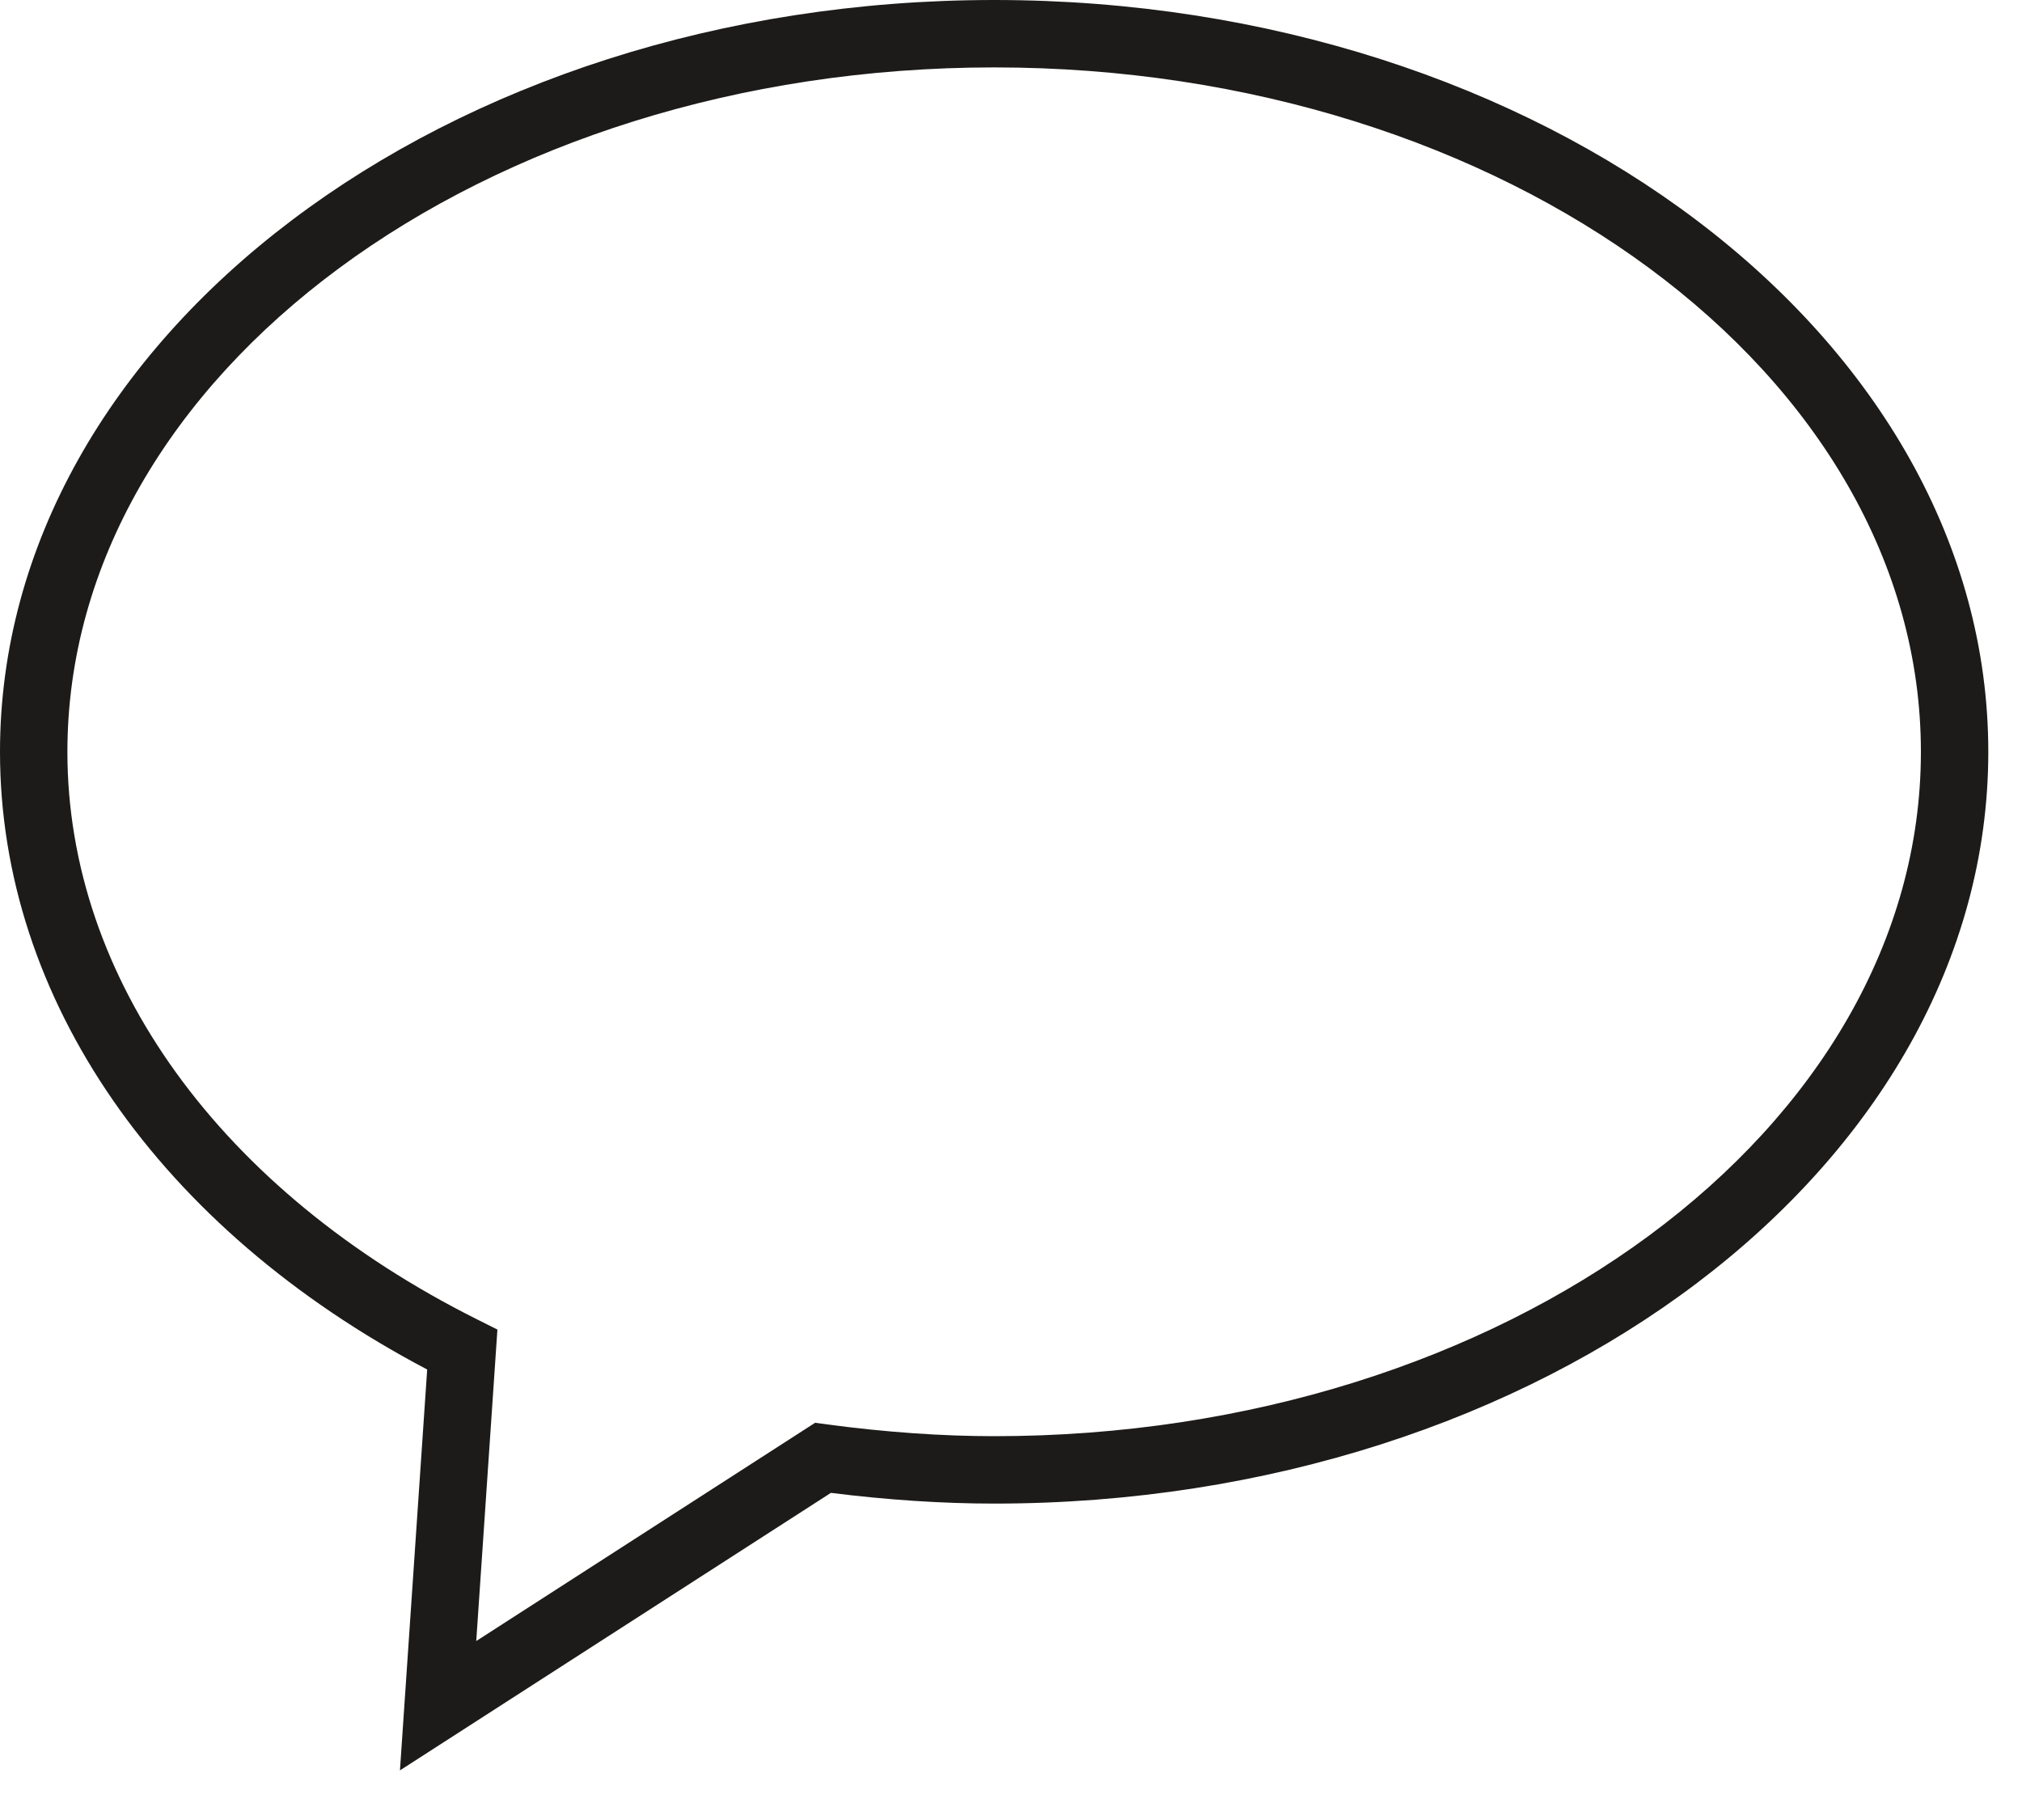
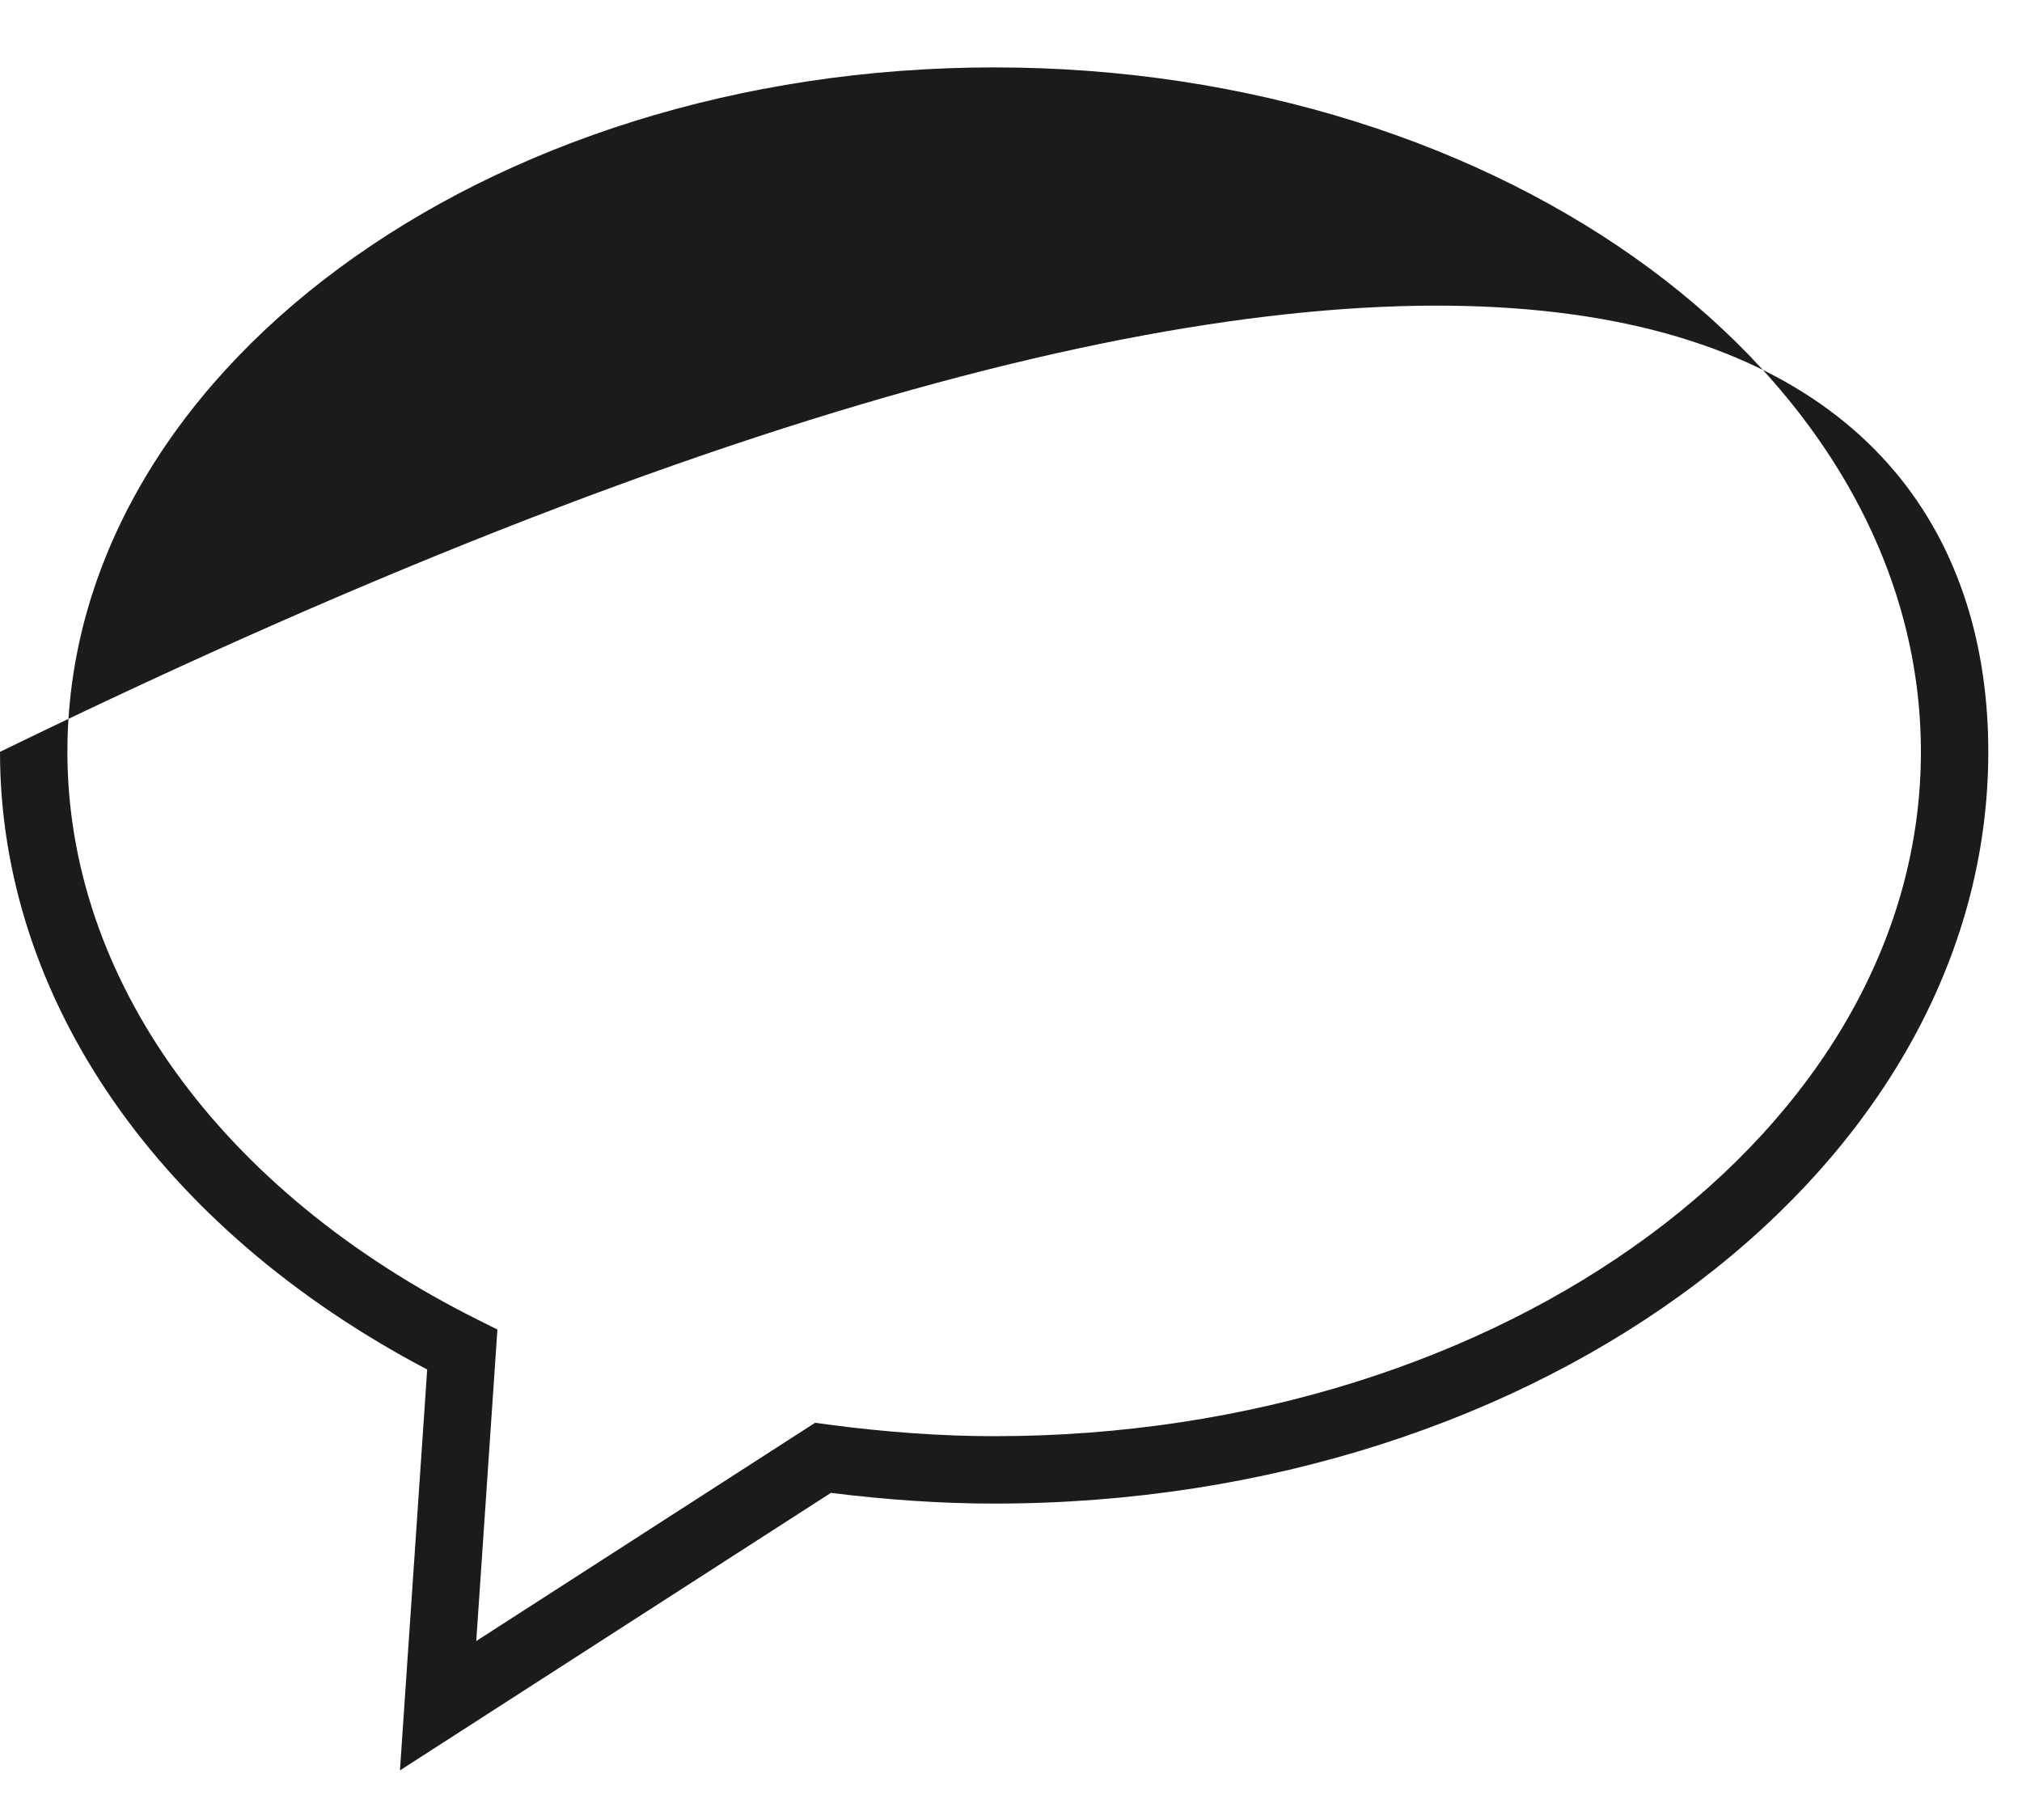
<svg xmlns="http://www.w3.org/2000/svg" width="30px" height="27px" viewBox="0 0 30 27" version="1.1">
  <title>bofa_icon_speech1_k100</title>
  <desc>Created with Sketch.</desc>
  <defs />
  <g id="Page-1" stroke="none" stroke-width="1" fill="none" fill-rule="evenodd">
-     <path d="M14.752,1 C7.169,1 1,5.555 1,11.154 C1,14.522 3.274,17.671 7.082,19.575 L7.38,19.724 L7.066,24.345 L12.094,21.107 L12.277,21.132 C13.139,21.247 13.972,21.306 14.752,21.306 C22.333,21.306 28.5,16.751 28.5,11.154 C28.5,5.555 22.333,1 14.752,1 Z M5.934,26.264 L6.338,20.317 C2.362,18.224 0,14.819 0,11.154 C0,5.003 6.618,0 14.752,0 C22.884,0 29.5,5.003 29.5,11.154 C29.5,17.303 22.884,22.306 14.752,22.306 C13.983,22.306 13.168,22.252 12.328,22.147 L5.934,26.264 Z" id="bofa_icon_speech1_k100" fill="#1C1B19" />
+     <path d="M14.752,1 C7.169,1 1,5.555 1,11.154 C1,14.522 3.274,17.671 7.082,19.575 L7.38,19.724 L7.066,24.345 L12.094,21.107 L12.277,21.132 C13.139,21.247 13.972,21.306 14.752,21.306 C22.333,21.306 28.5,16.751 28.5,11.154 C28.5,5.555 22.333,1 14.752,1 Z M5.934,26.264 L6.338,20.317 C2.362,18.224 0,14.819 0,11.154 C22.884,0 29.5,5.003 29.5,11.154 C29.5,17.303 22.884,22.306 14.752,22.306 C13.983,22.306 13.168,22.252 12.328,22.147 L5.934,26.264 Z" id="bofa_icon_speech1_k100" fill="#1C1B19" />
  </g>
</svg>